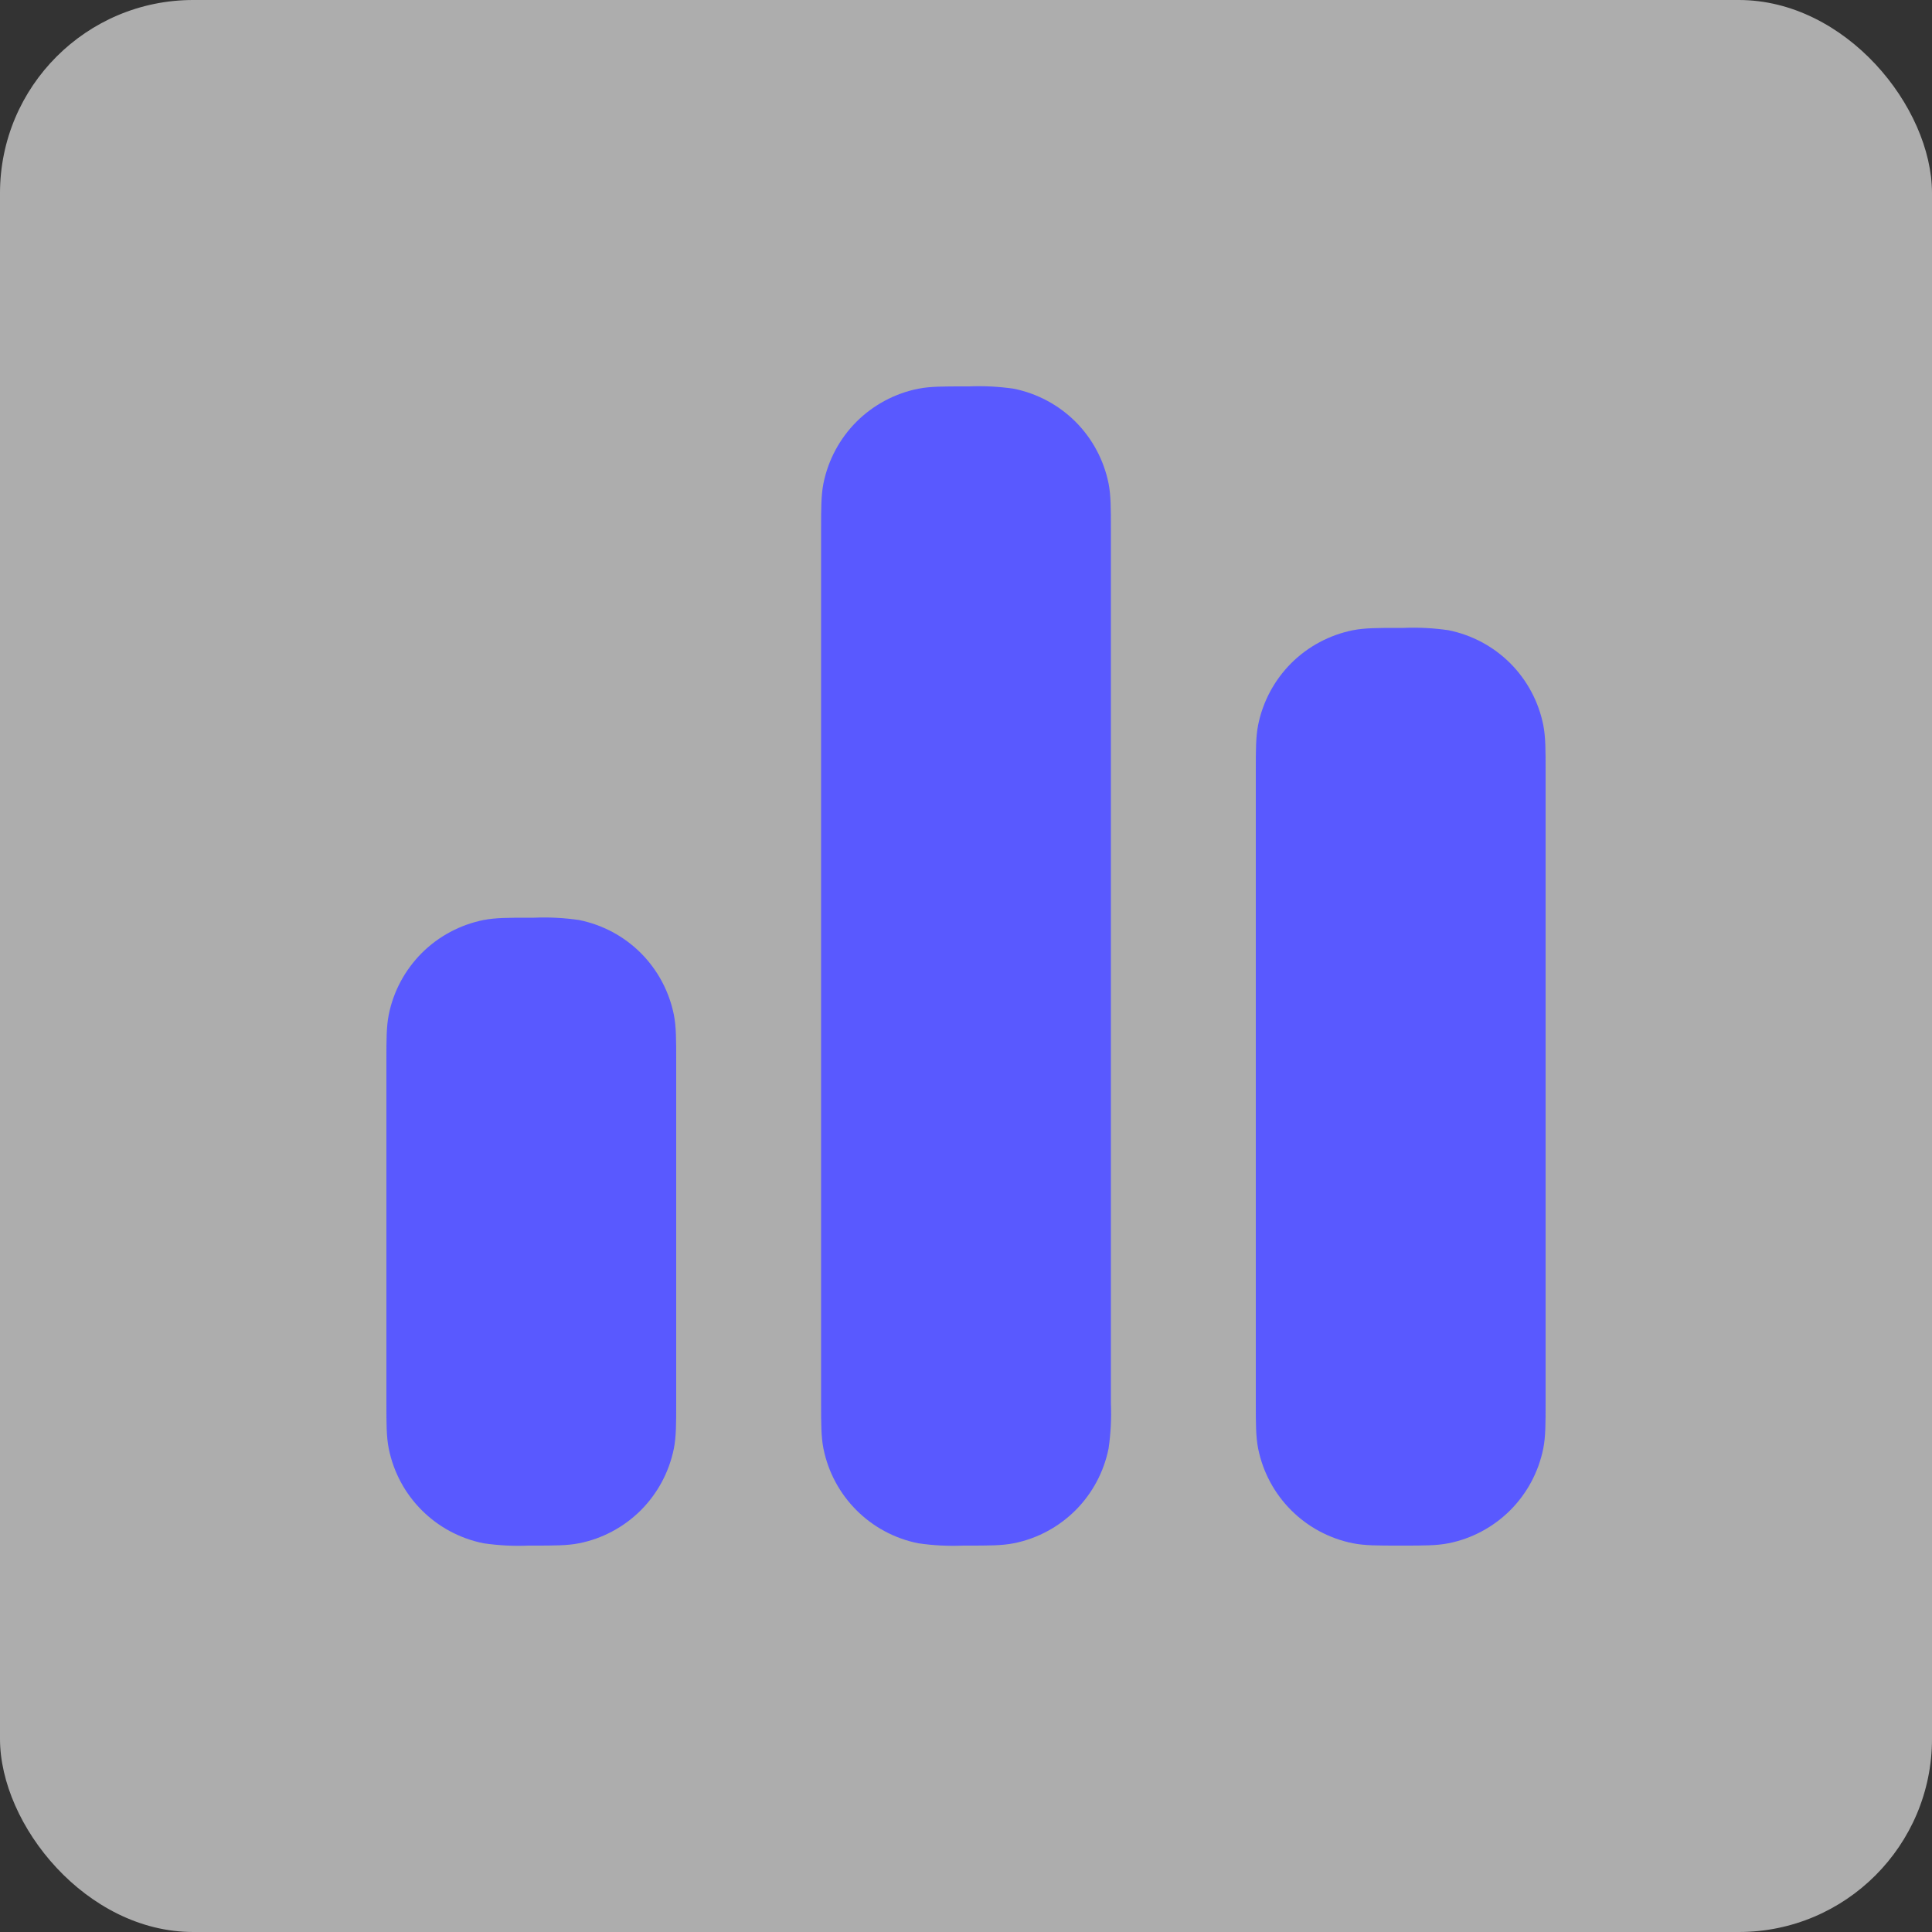
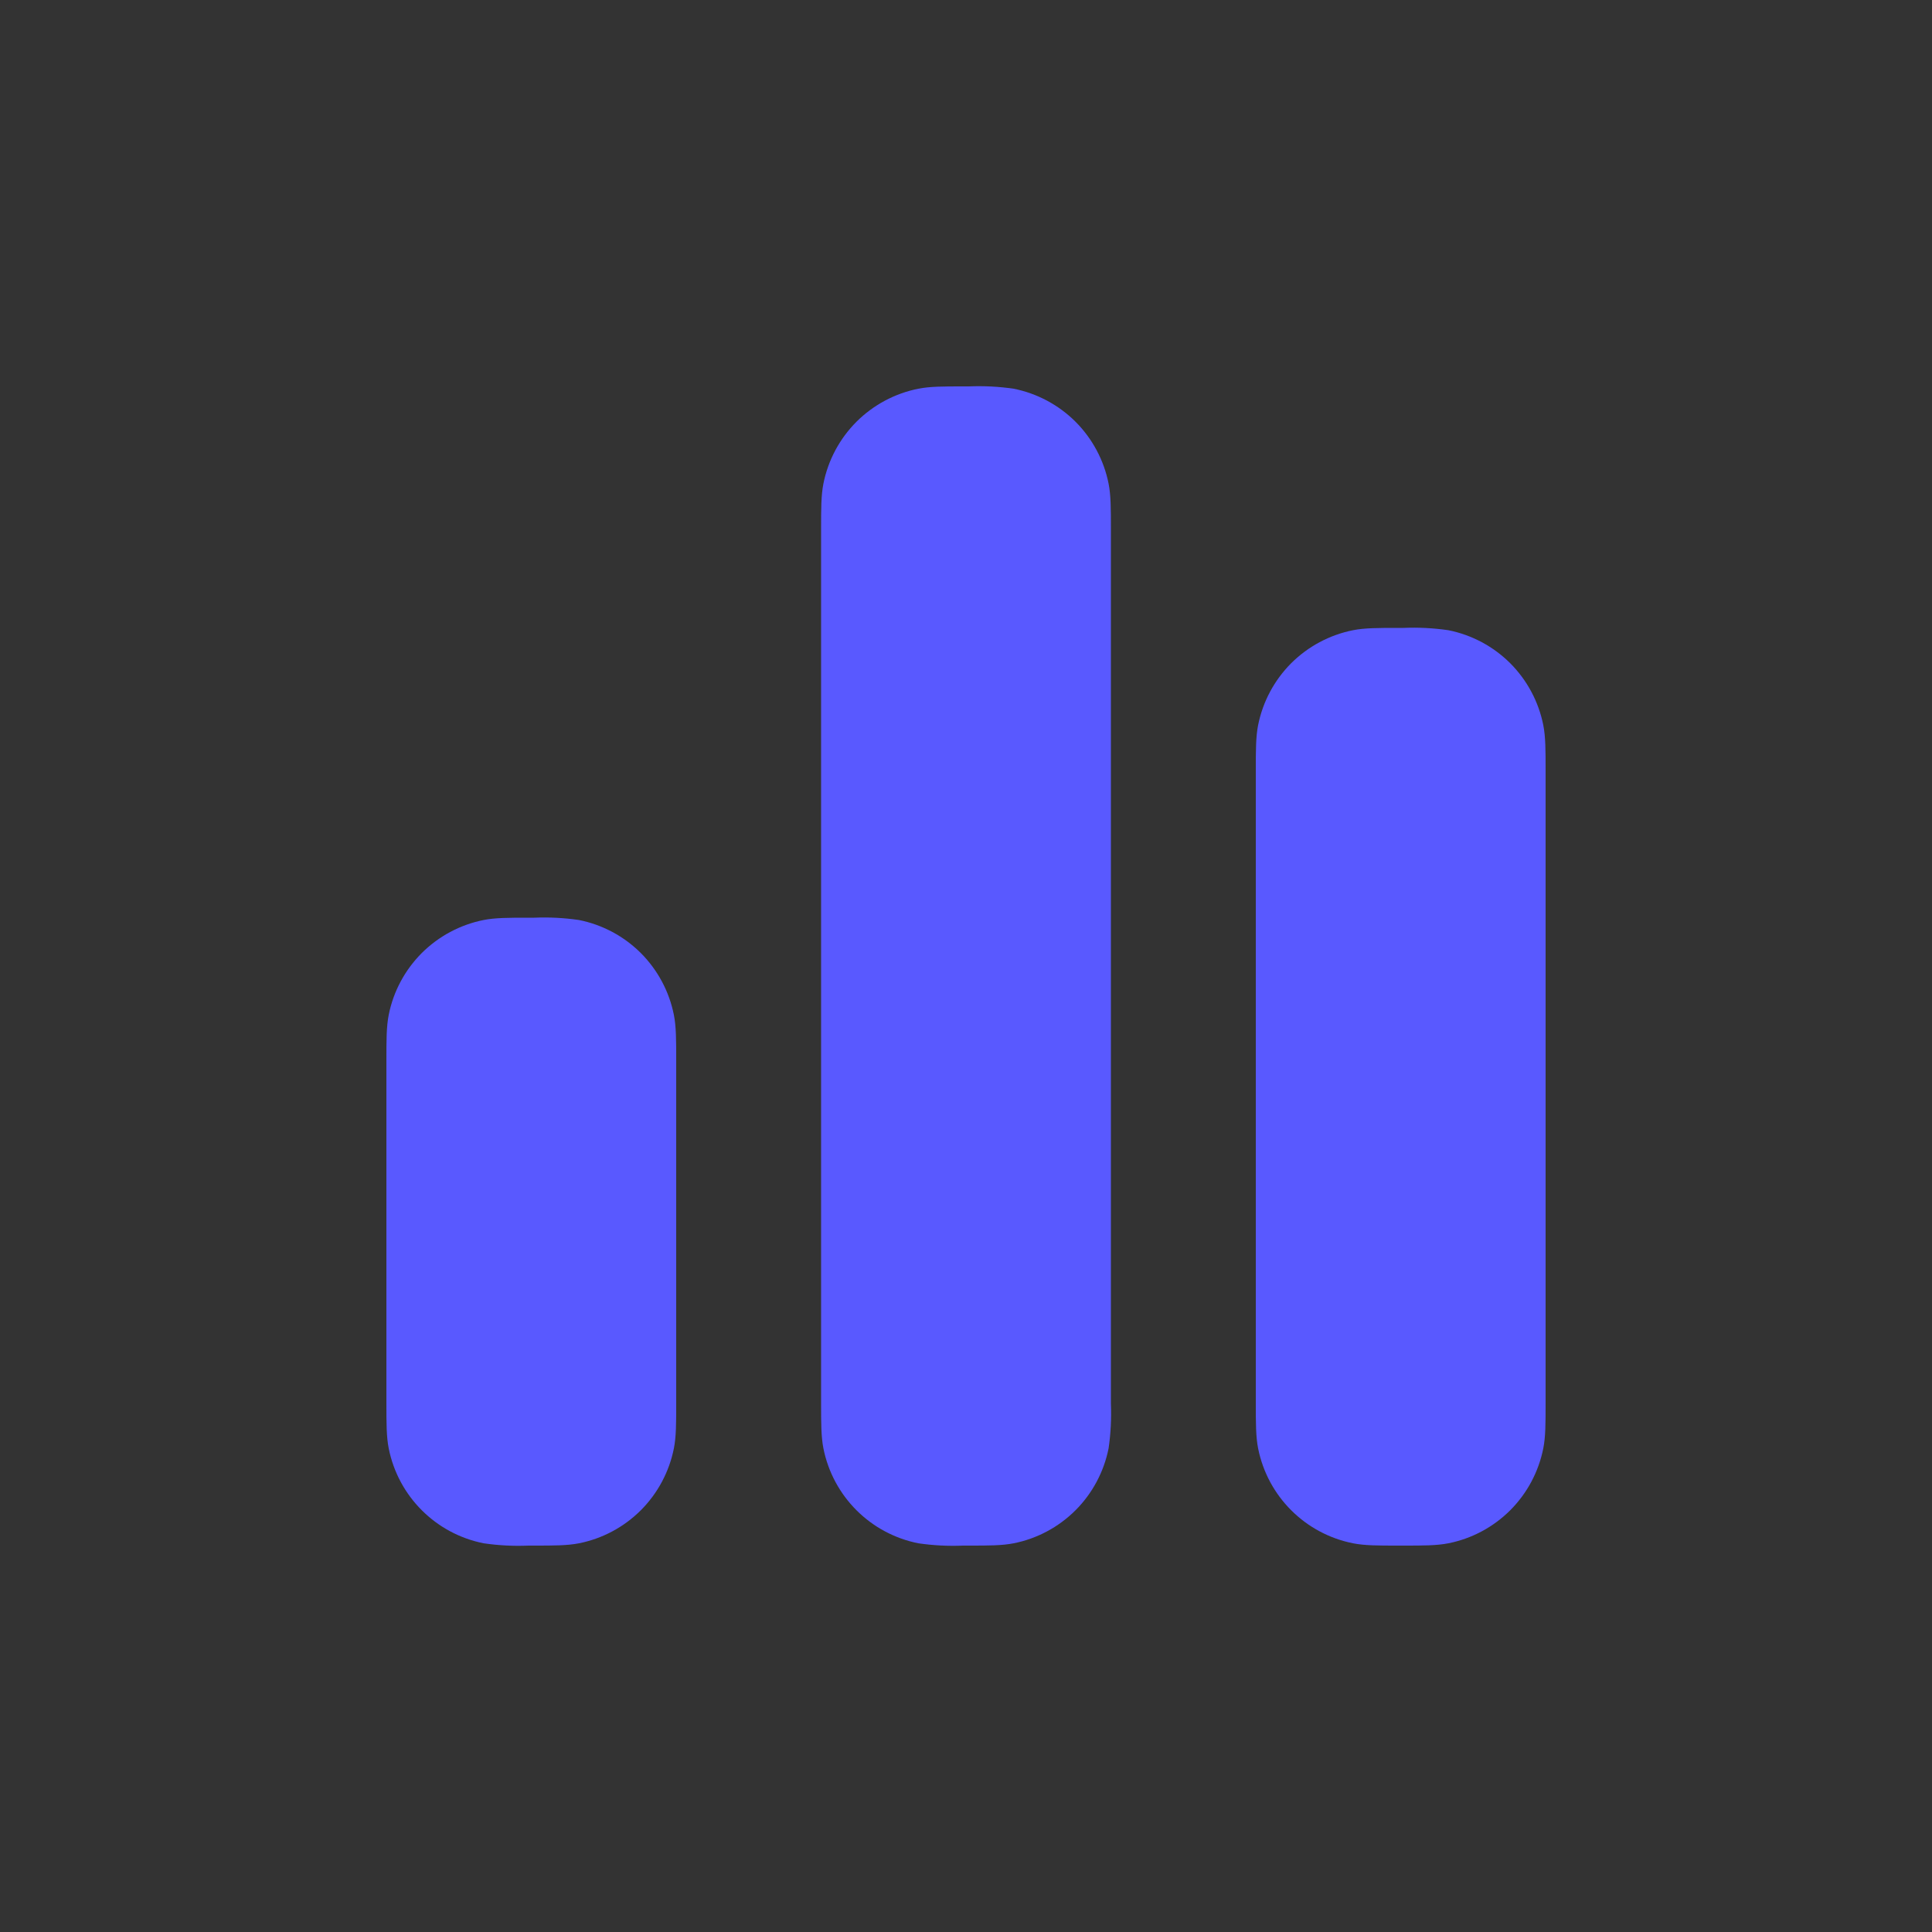
<svg xmlns="http://www.w3.org/2000/svg" width="40" height="40" viewBox="0 0 40 40" fill="none">
  <rect x="0" y="0" width="40" height="40" fill="#333333" stroke="none" />
-   <rect width="40" height="40" rx="4" fill="white" fill-opacity="0.6" />
  <path fill-rule="evenodd" clip-rule="evenodd" d="M19.942 8C19.534 8 19.254 8 19.012 8.048C18.527 8.145 18.082 8.383 17.732 8.732C17.383 9.082 17.145 9.527 17.048 10.012C17 10.254 17 10.532 17 10.942V29.058C17 29.466 17 29.746 17.048 29.988C17.246 30.98 18.02 31.754 19.012 31.952C19.32 31.997 19.631 32.013 19.942 32H20.058C20.466 32 20.746 32 20.988 31.952C21.473 31.856 21.918 31.617 22.268 31.268C22.617 30.918 22.855 30.473 22.952 29.988C22.997 29.68 23.013 29.369 23 29.058V10.942C23 10.534 23 10.254 22.952 10.012C22.855 9.527 22.617 9.082 22.268 8.732C21.918 8.383 21.473 8.145 20.988 8.048C20.68 8.003 20.369 7.987 20.058 8H19.942ZM10.942 19C10.534 19 10.254 19 10.012 19.048C9.527 19.145 9.082 19.383 8.732 19.732C8.383 20.082 8.144 20.527 8.048 21.012C8 21.254 8 21.532 8 21.942V29.058C8 29.466 8 29.746 8.048 29.988C8.246 30.98 9.02 31.754 10.012 31.952C10.32 31.997 10.631 32.013 10.942 32H11.058C11.466 32 11.746 32 11.988 31.952C12.473 31.856 12.918 31.617 13.268 31.268C13.617 30.918 13.855 30.473 13.952 29.988C14 29.746 14 29.468 14 29.058V21.942C14 21.534 14 21.254 13.952 21.012C13.855 20.527 13.617 20.082 13.268 19.732C12.918 19.383 12.473 19.145 11.988 19.048C11.68 19.003 11.369 18.987 11.058 19H10.942ZM28.012 13.048C28.254 13 28.534 13 28.942 13H29.058C29.369 12.987 29.68 13.003 29.988 13.048C30.473 13.145 30.918 13.383 31.268 13.732C31.617 14.082 31.855 14.527 31.952 15.012C32 15.254 32 15.534 32 15.942V29.058C32 29.468 32 29.746 31.952 29.988C31.855 30.473 31.617 30.918 31.268 31.268C30.918 31.617 30.473 31.856 29.988 31.952C29.746 32 29.466 32 29.058 32H28.942C28.532 32 28.254 32 28.012 31.952C27.02 31.754 26.246 30.98 26.048 29.988C26 29.746 26 29.466 26 29.058V15.942C26 15.532 26 15.254 26.048 15.012C26.145 14.527 26.383 14.082 26.732 13.732C27.082 13.383 27.527 13.145 28.012 13.048Z" fill="#5959FF" />
</svg>